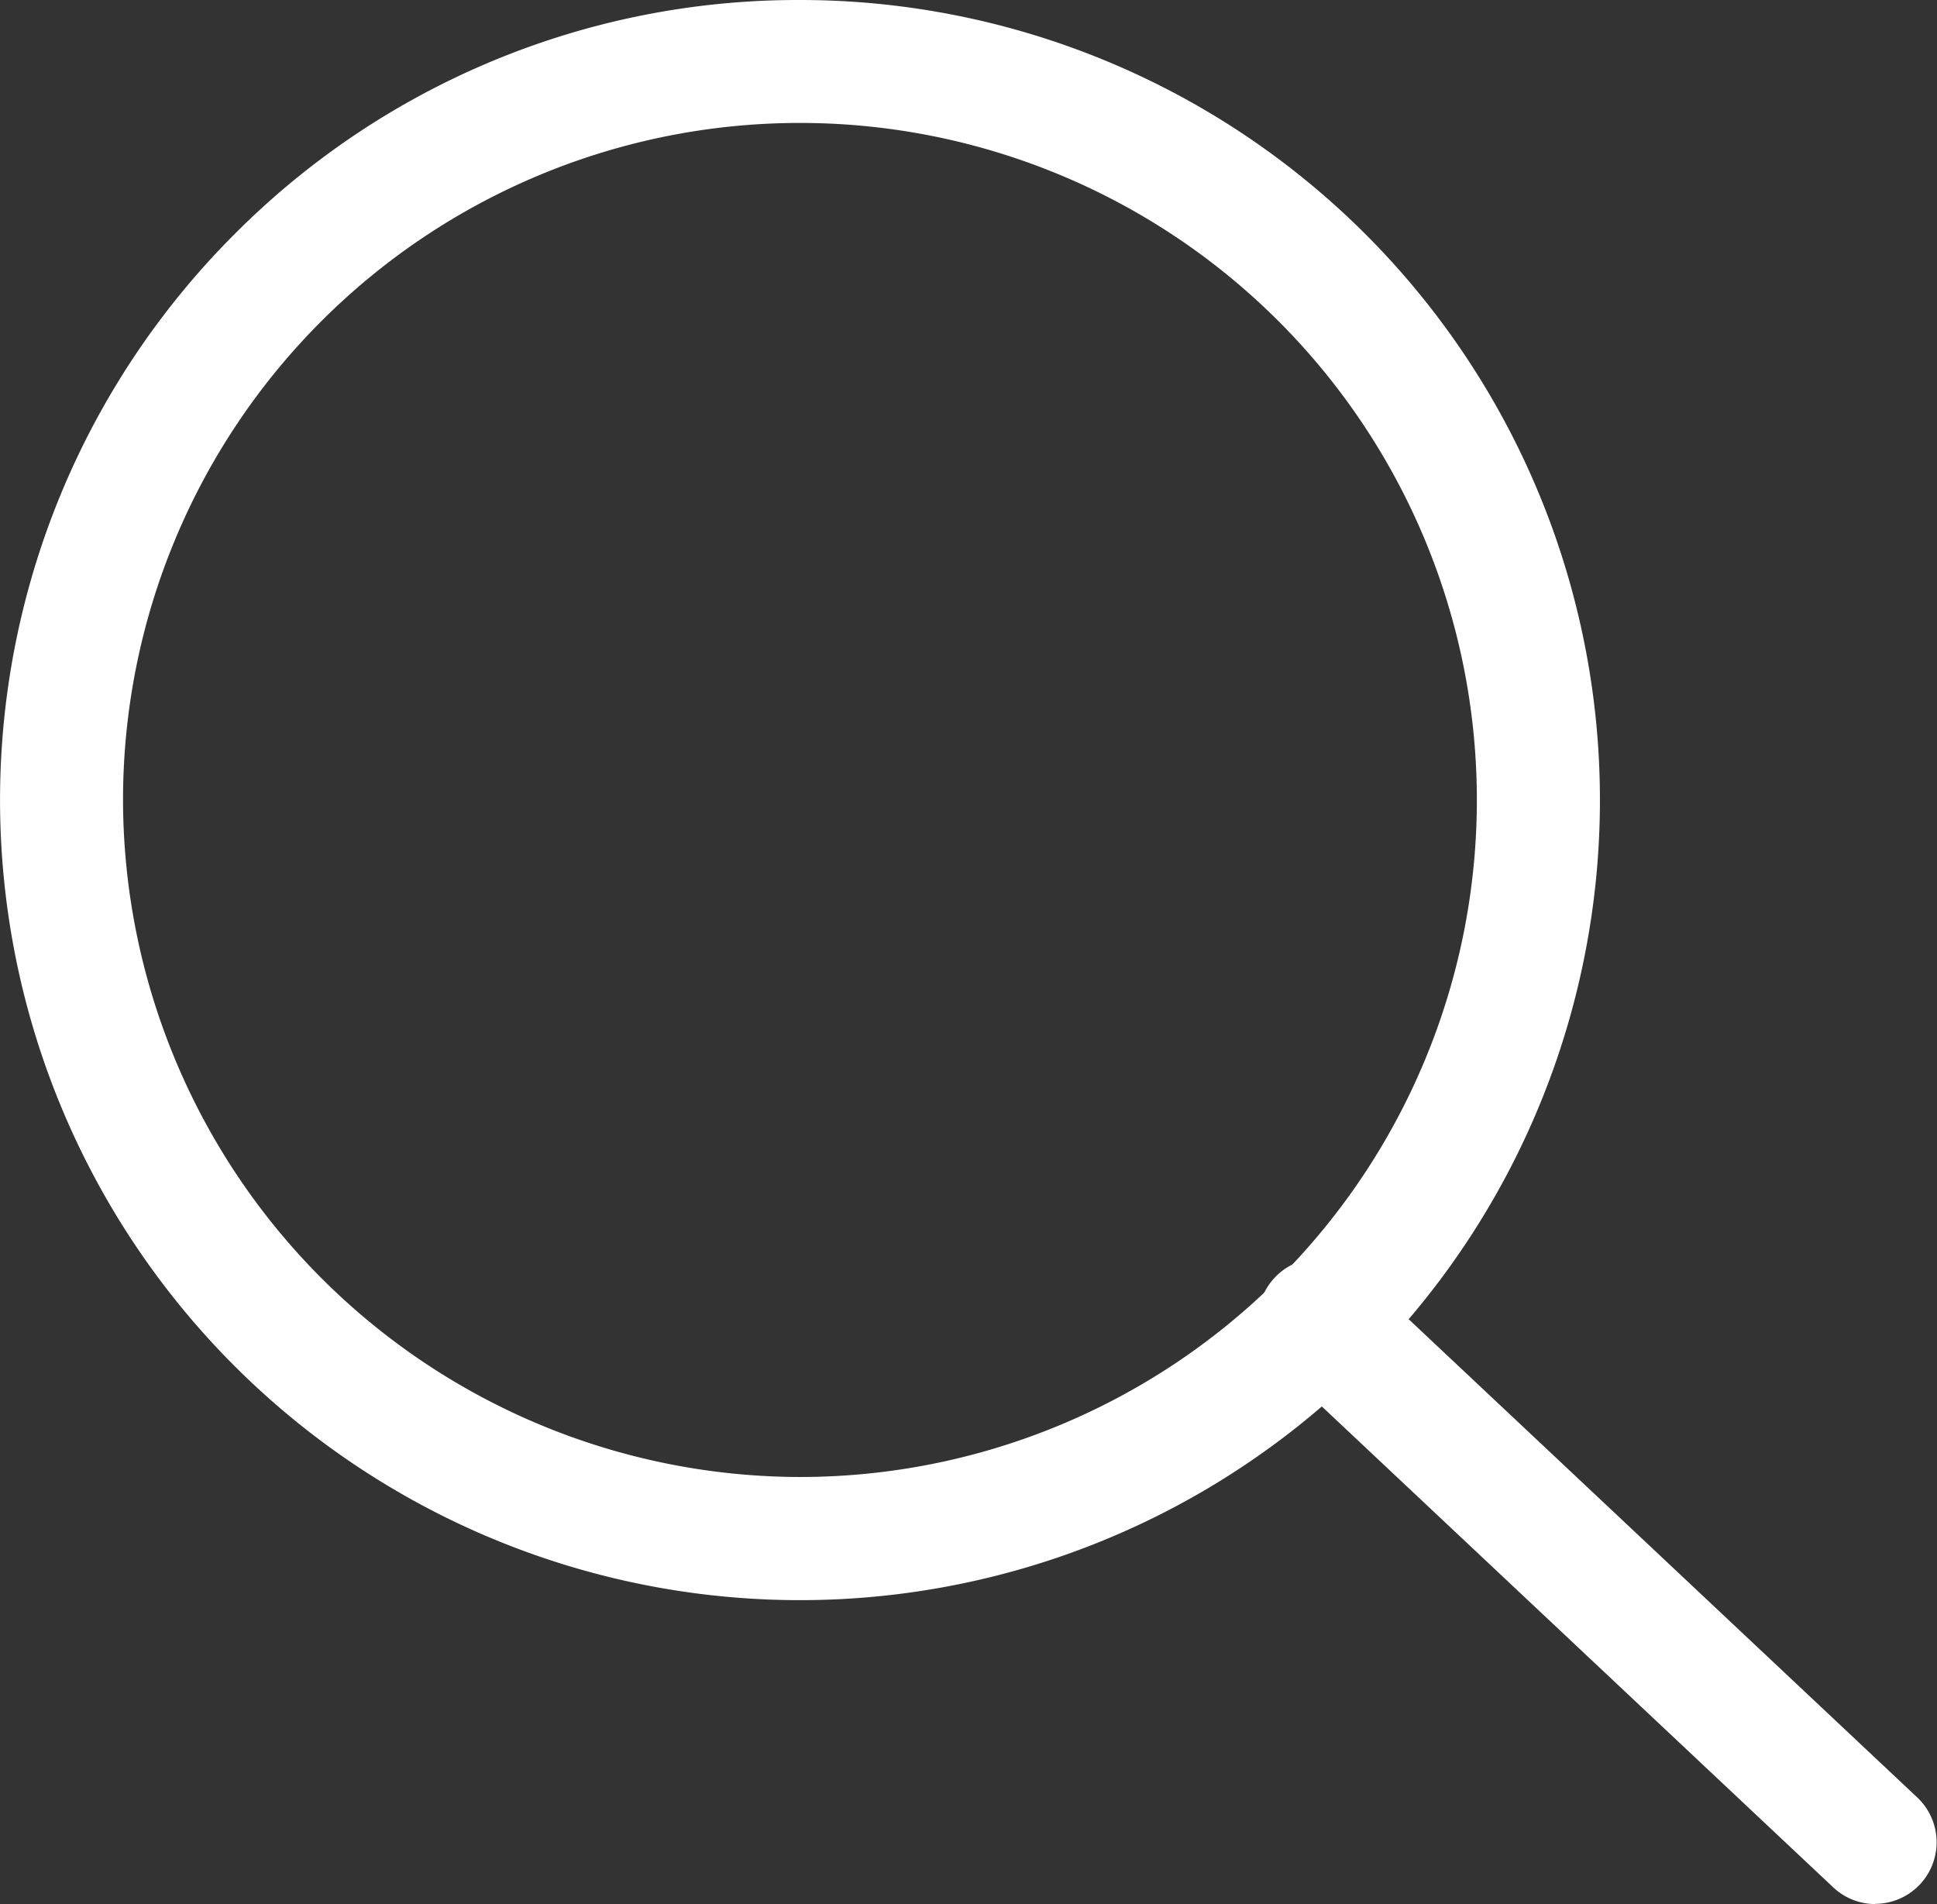
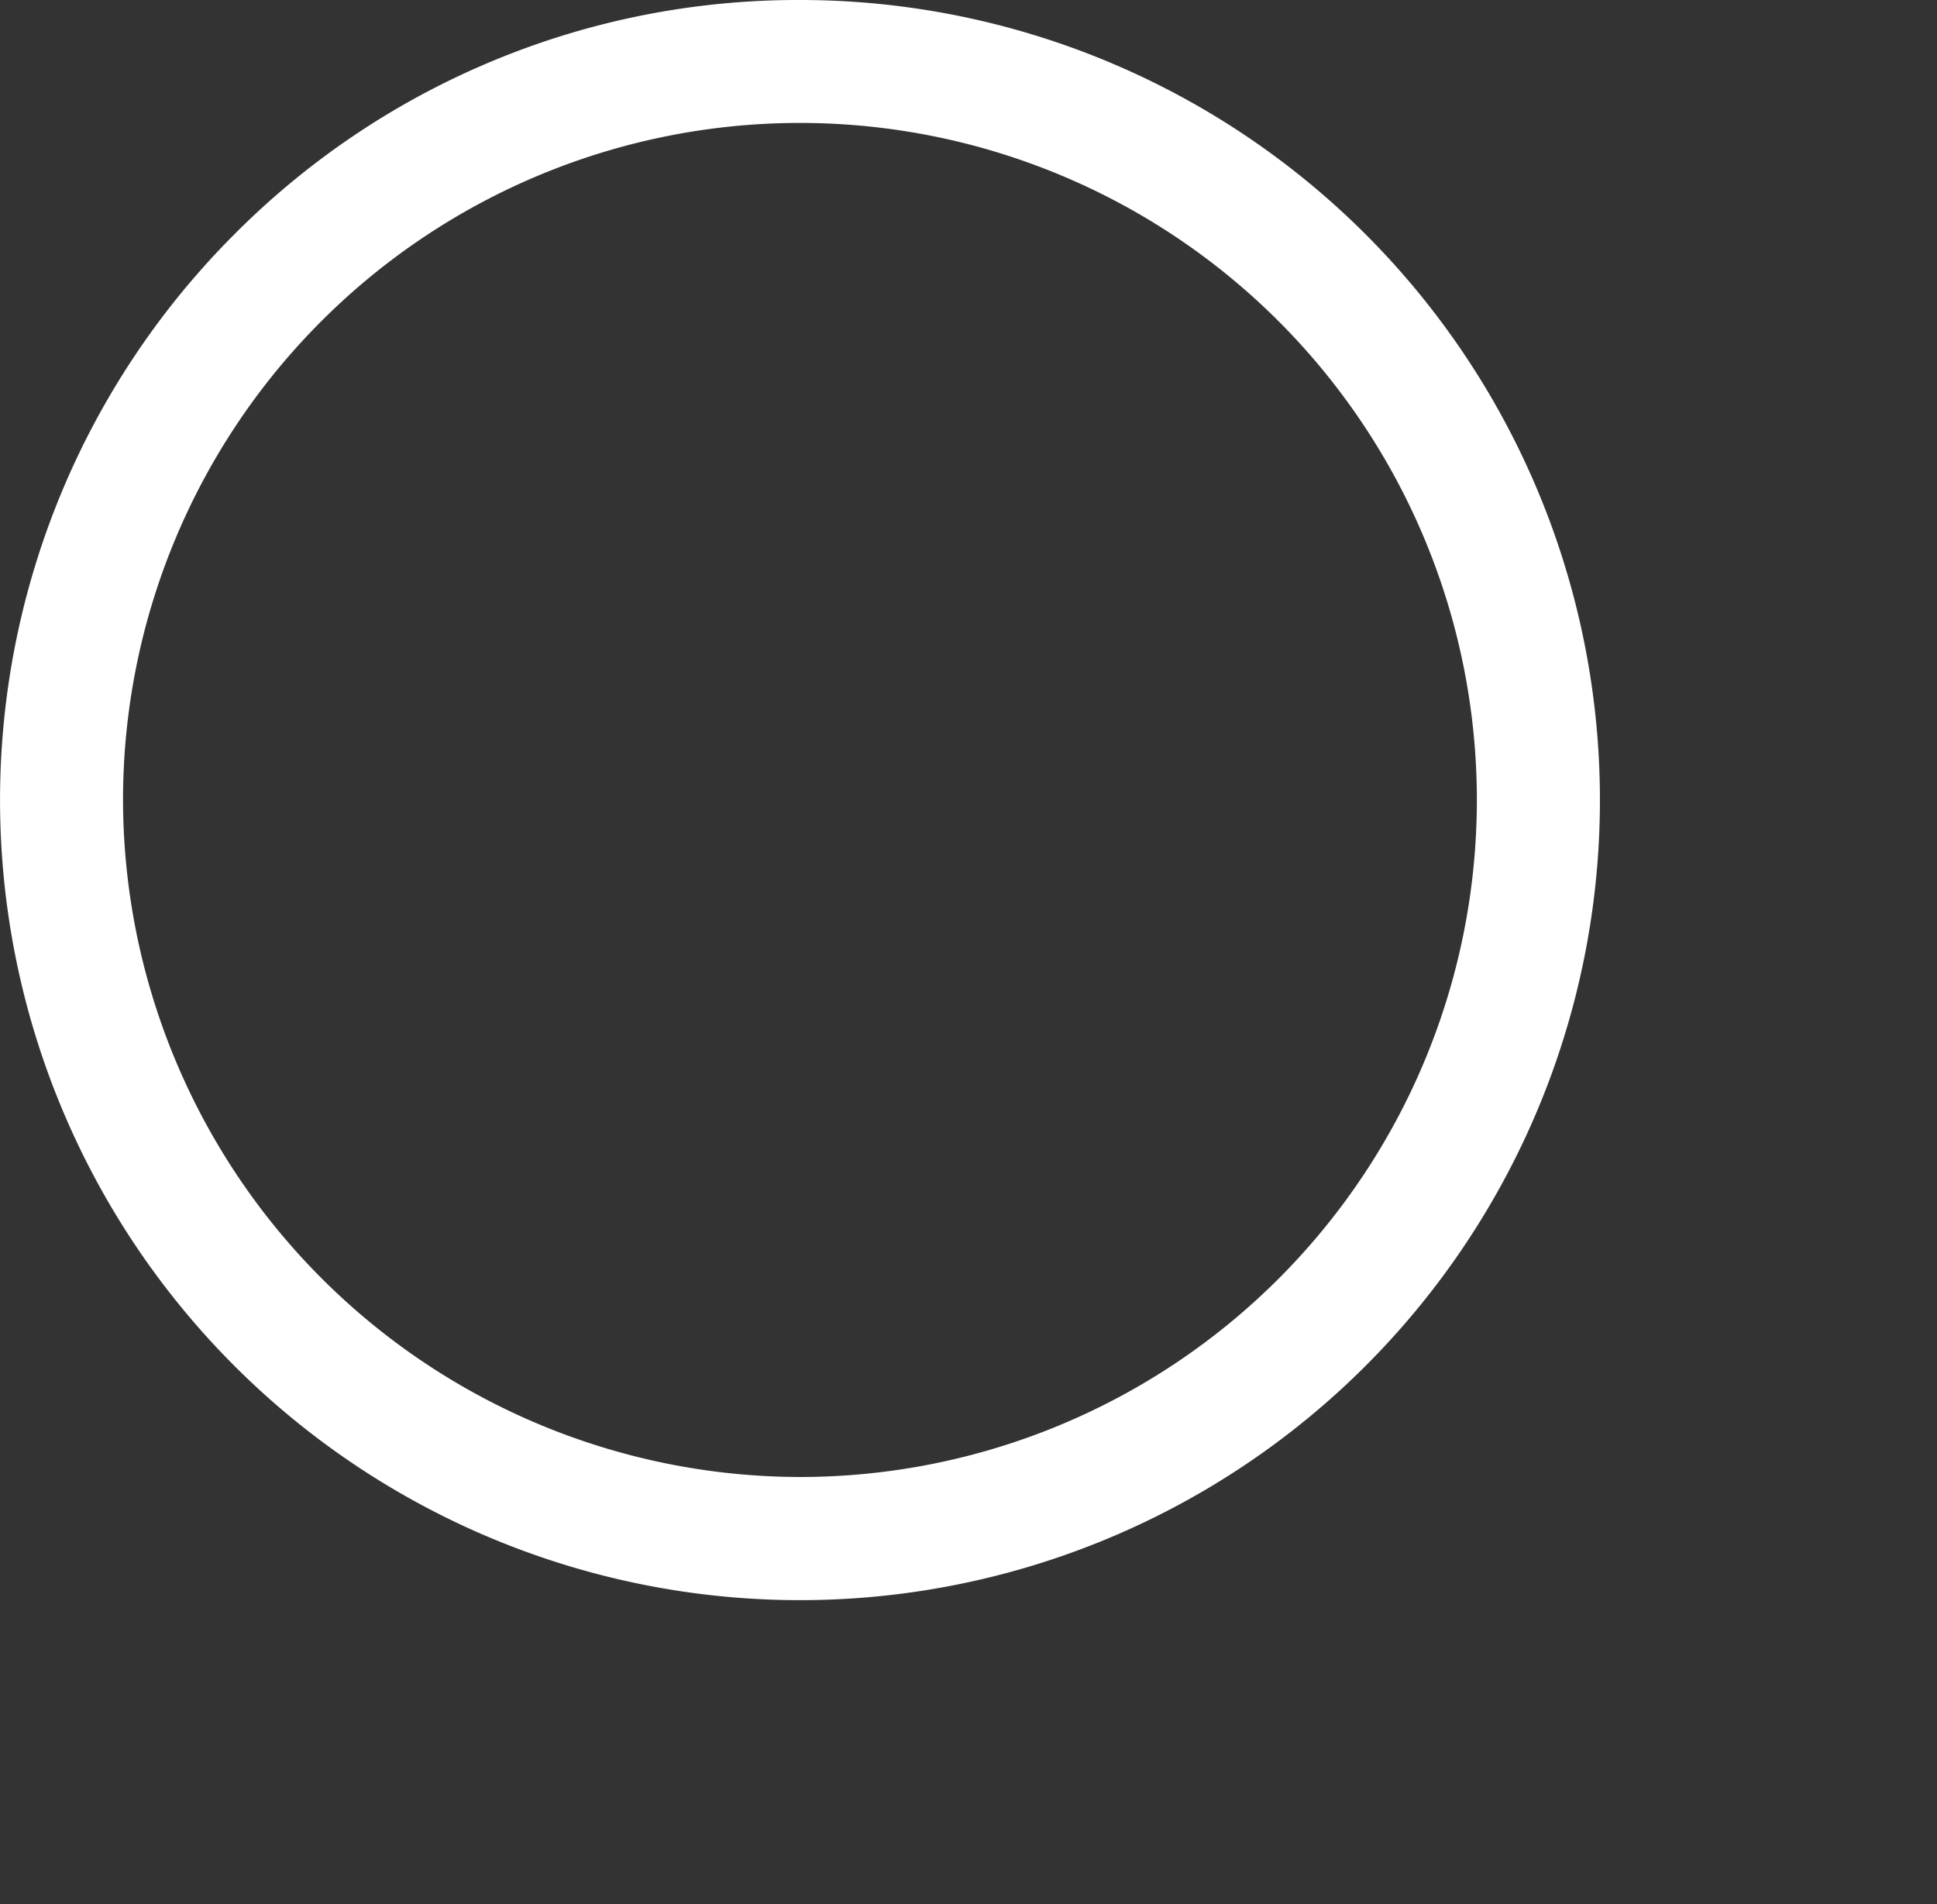
<svg xmlns="http://www.w3.org/2000/svg" width="17.996" height="17.688" viewBox="0 0 17.996 17.688">
  <rect x="0" y="0" width="17.996" height="17.688" fill="#333333" stroke="none" />
  <g id="Icon_feather-search" data-name="Icon feather-search" transform="translate(0)">
    <path id="Path_991" data-name="Path 991" d="M10.932,3.5A7.432,7.432,0,1,1,5.677,5.677,7.383,7.383,0,0,1,10.932,3.5Zm0,13.72a6.289,6.289,0,1,0-6.289-6.289A6.3,6.3,0,0,0,10.932,17.22Z" transform="translate(-3.5 -3.5)" fill="#fff" />
-     <path id="Path_992" data-name="Path 992" d="M29.694,29.957A.57.57,0,0,1,29.3,29.8l-5.147-4.839a.572.572,0,1,1,.783-.833l5.147,4.839a.572.572,0,0,1-.392.988Z" transform="translate(-12.27 -12.27)" fill="#fff" />
  </g>
</svg>